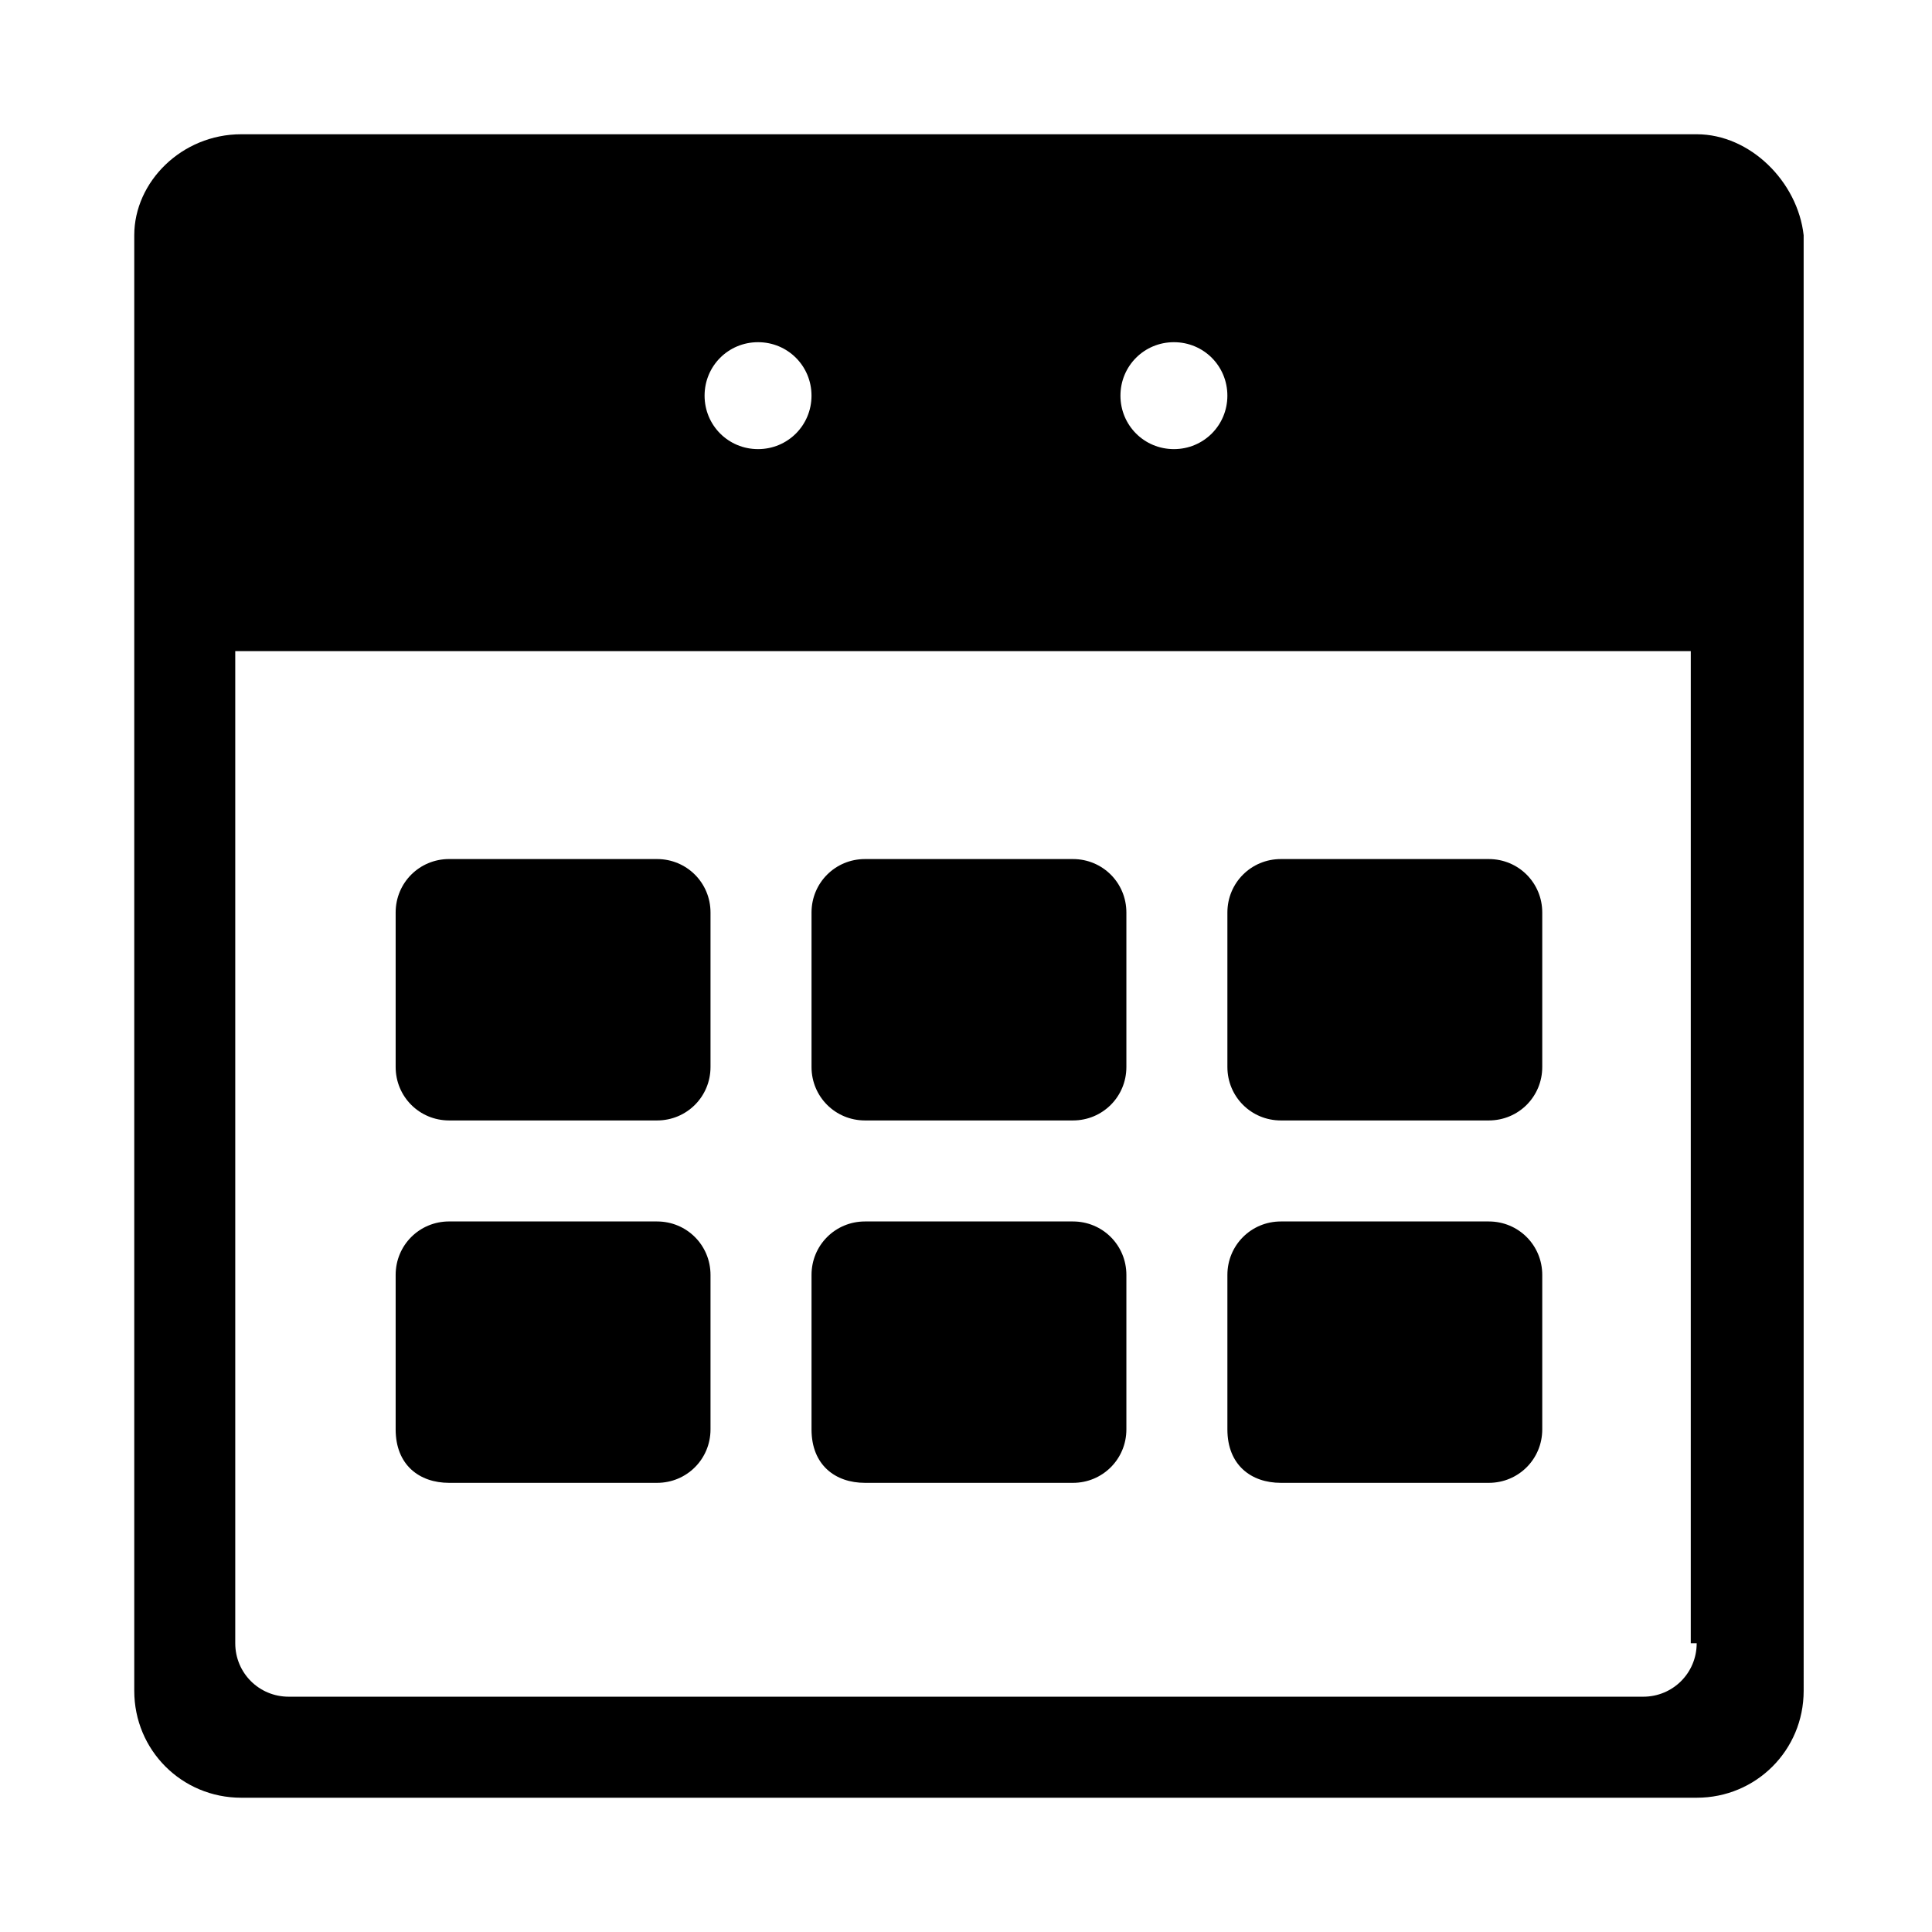
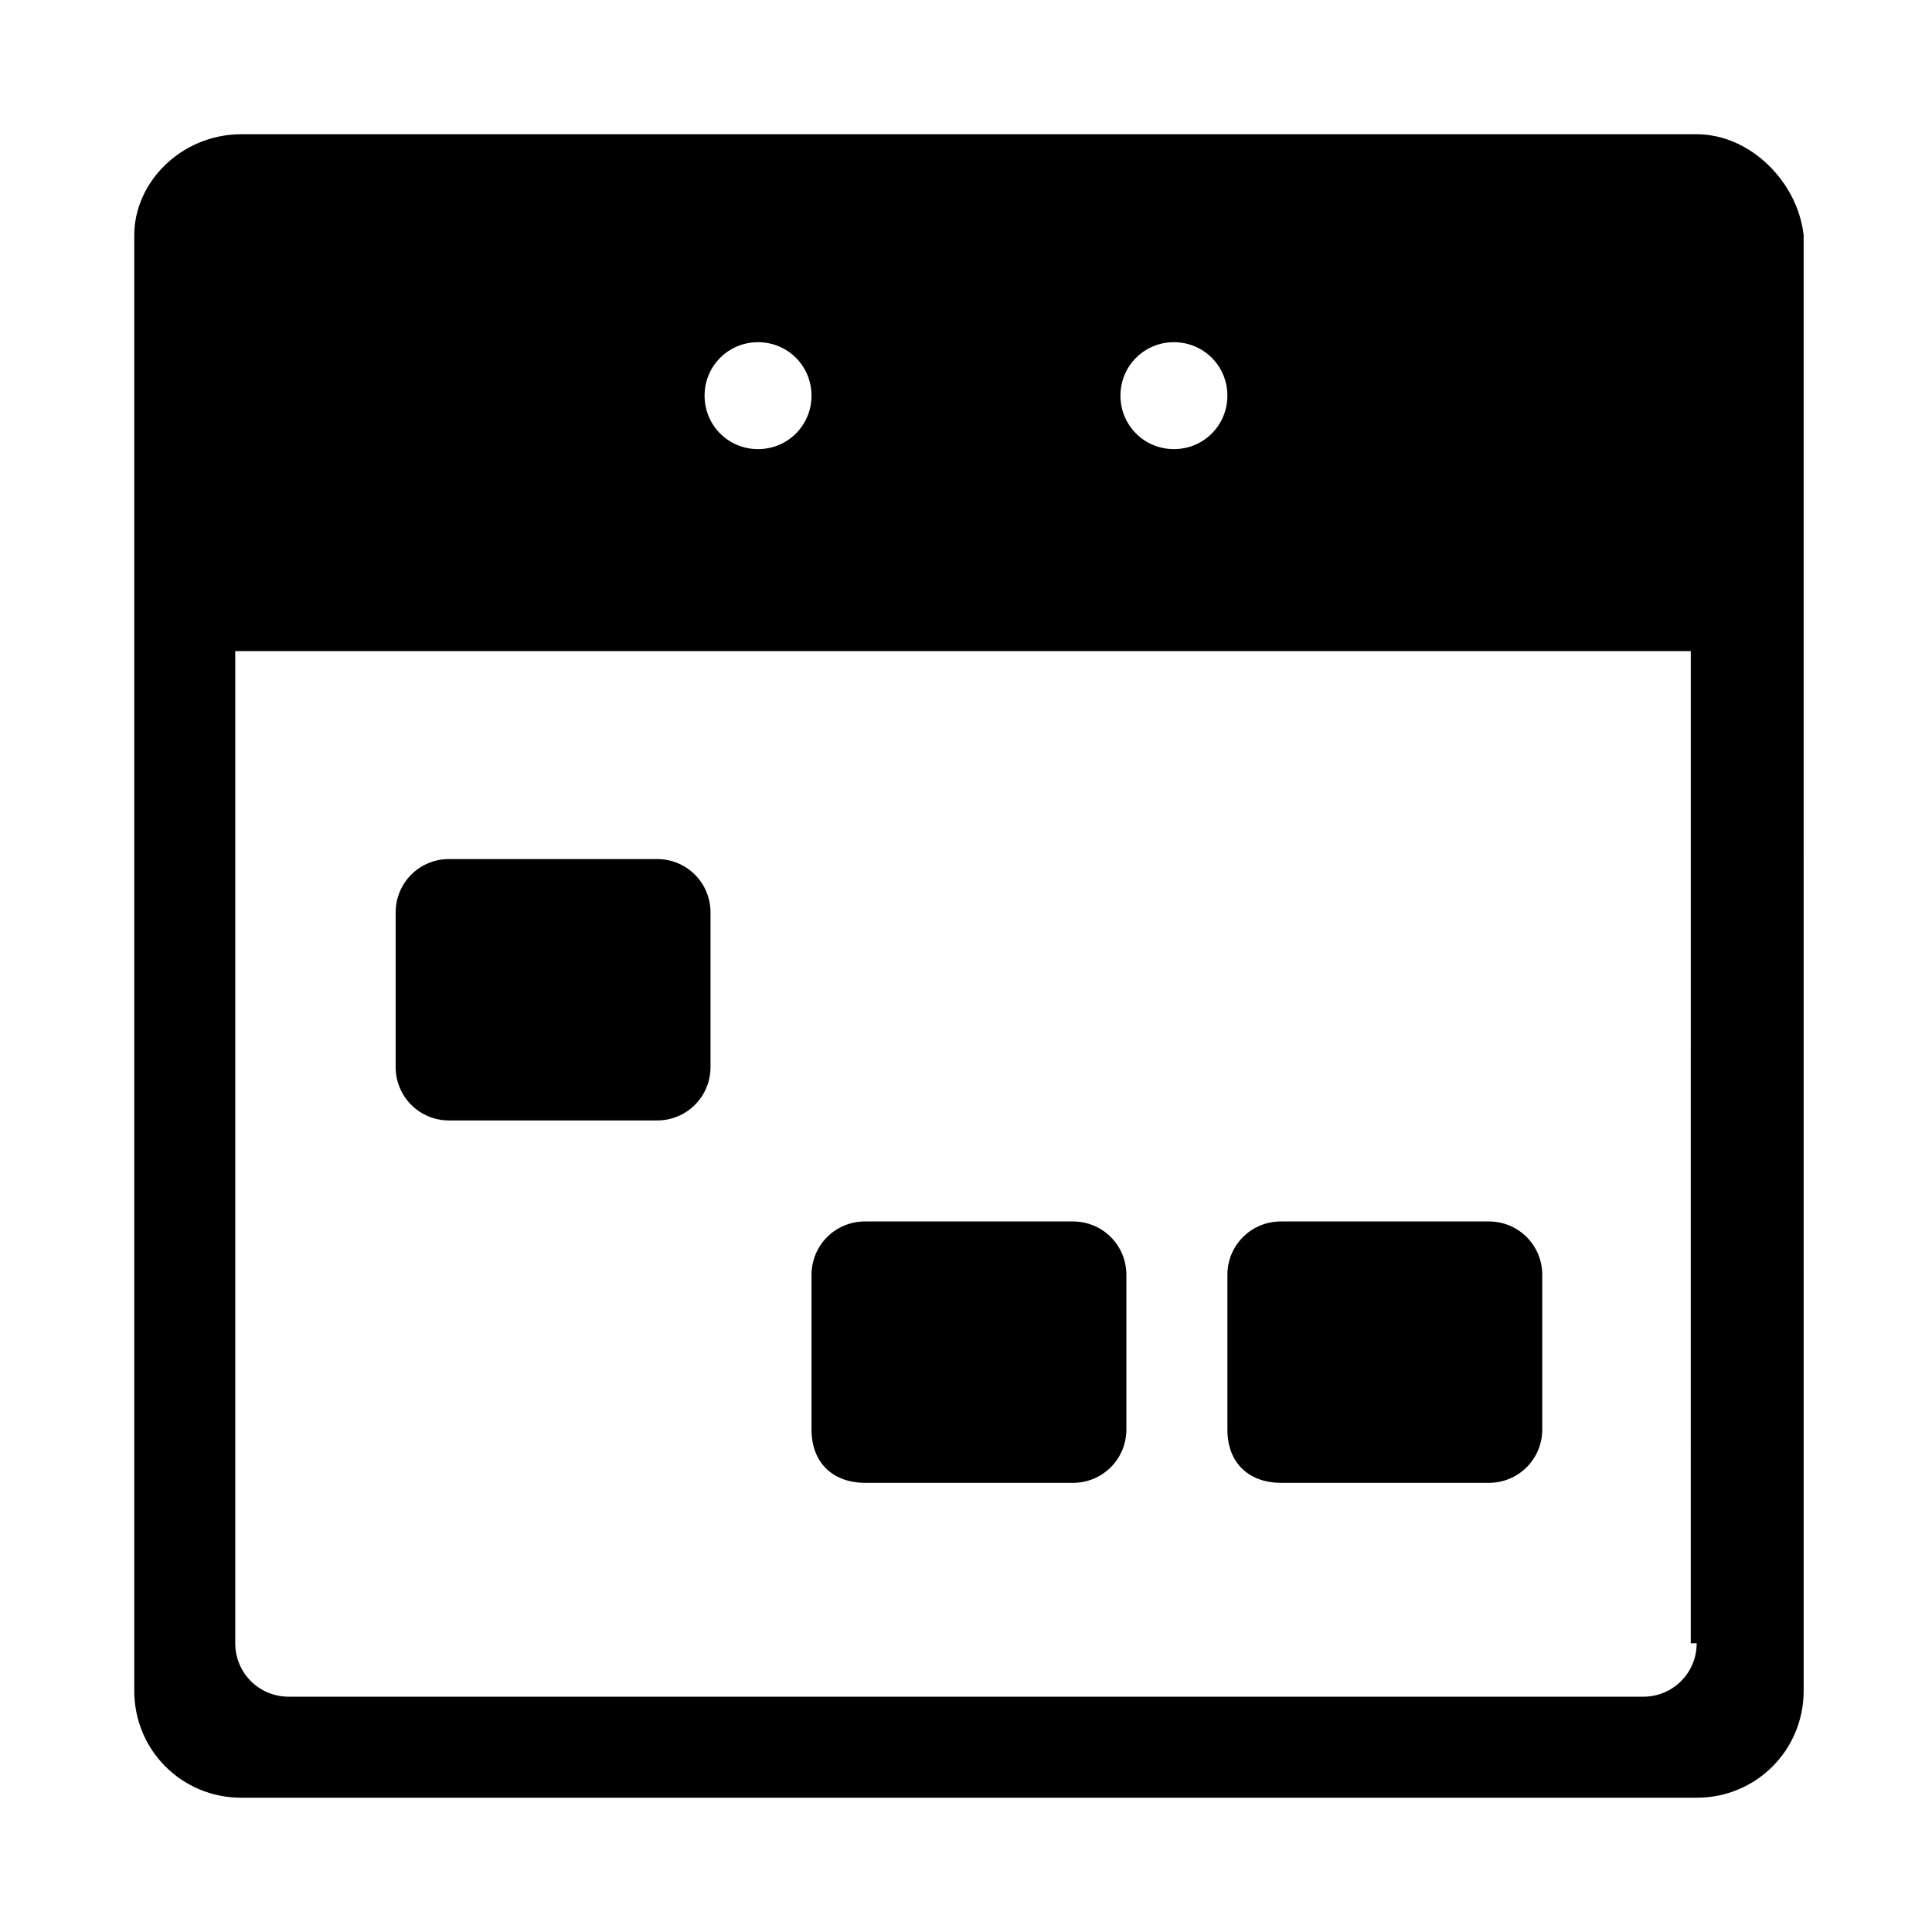
<svg xmlns="http://www.w3.org/2000/svg" fill="#000000" width="800px" height="800px" version="1.1" viewBox="144 144 512 512">
  <g fill-rule="evenodd">
-     <path d="m373.23 440.93h55.105c7.871 0 14.168-6.297 14.168-14.168v-40.934c0-7.871-6.297-14.168-14.168-14.168h-55.105c-7.871 0-14.168 6.297-14.168 14.168v40.934c-0.004 7.871 6.297 14.168 14.168 14.168z" />
    <path d="m483.44 536.97h55.105c7.871 0 14.168-6.297 14.168-14.168v-40.934c0-7.871-6.297-14.168-14.168-14.168h-55.105c-7.871 0-14.168 6.297-14.168 14.168v40.934c0 9.445 6.297 14.168 14.168 14.168z" />
-     <path d="m483.44 440.93h55.105c7.871 0 14.168-6.297 14.168-14.168v-40.934c0-7.871-6.297-14.168-14.168-14.168h-55.105c-7.871 0-14.168 6.297-14.168 14.168v40.934c0 7.871 6.297 14.168 14.168 14.168z" />
-     <path d="m263.02 536.97h55.105c7.871 0 14.168-6.297 14.168-14.168v-40.934c0-7.871-6.297-14.168-14.168-14.168l-55.105-0.004c-7.871 0-14.168 6.297-14.168 14.168v40.934c0 9.449 6.297 14.172 14.168 14.172z" />
    <path d="m263.02 440.93h55.105c7.871 0 14.168-6.297 14.168-14.168v-40.934c0-7.871-6.297-14.168-14.168-14.168l-55.105-0.004c-7.871 0-14.168 6.297-14.168 14.168v40.934c0 7.875 6.297 14.172 14.168 14.172z" />
    <path d="m373.23 536.97h55.105c7.871 0 14.168-6.297 14.168-14.168v-40.934c0-7.871-6.297-14.168-14.168-14.168h-55.105c-7.871 0-14.168 6.297-14.168 14.168v40.934c-0.004 9.445 6.297 14.168 14.168 14.168z" />
    <path d="m593.65 179.58h-385.73c-15.746 0-28.34 12.594-28.34 26.766v385.73c0 15.742 12.594 28.34 28.34 28.34h385.73c15.742 0 28.34-12.594 28.34-28.34l-0.004-275.52v-110.21c-1.574-14.172-14.168-26.766-28.34-26.766zm-138.55 55.105c7.871 0 14.168 6.297 14.168 14.168 0 7.871-6.297 14.168-14.168 14.168-7.871 0-14.168-6.297-14.168-14.168 0-7.871 6.297-14.168 14.168-14.168zm-110.21 0c7.871 0 14.168 6.297 14.168 14.168 0 7.871-6.297 14.168-14.168 14.168-7.871 0-14.168-6.297-14.168-14.168 0-7.871 6.297-14.168 14.168-14.168zm248.75 344.79c0 7.871-6.297 14.168-14.168 14.168h-358.96c-7.871 0-14.168-6.297-14.168-14.168v-262.93h385.73l-0.004 262.93z" />
  </g>
</svg>